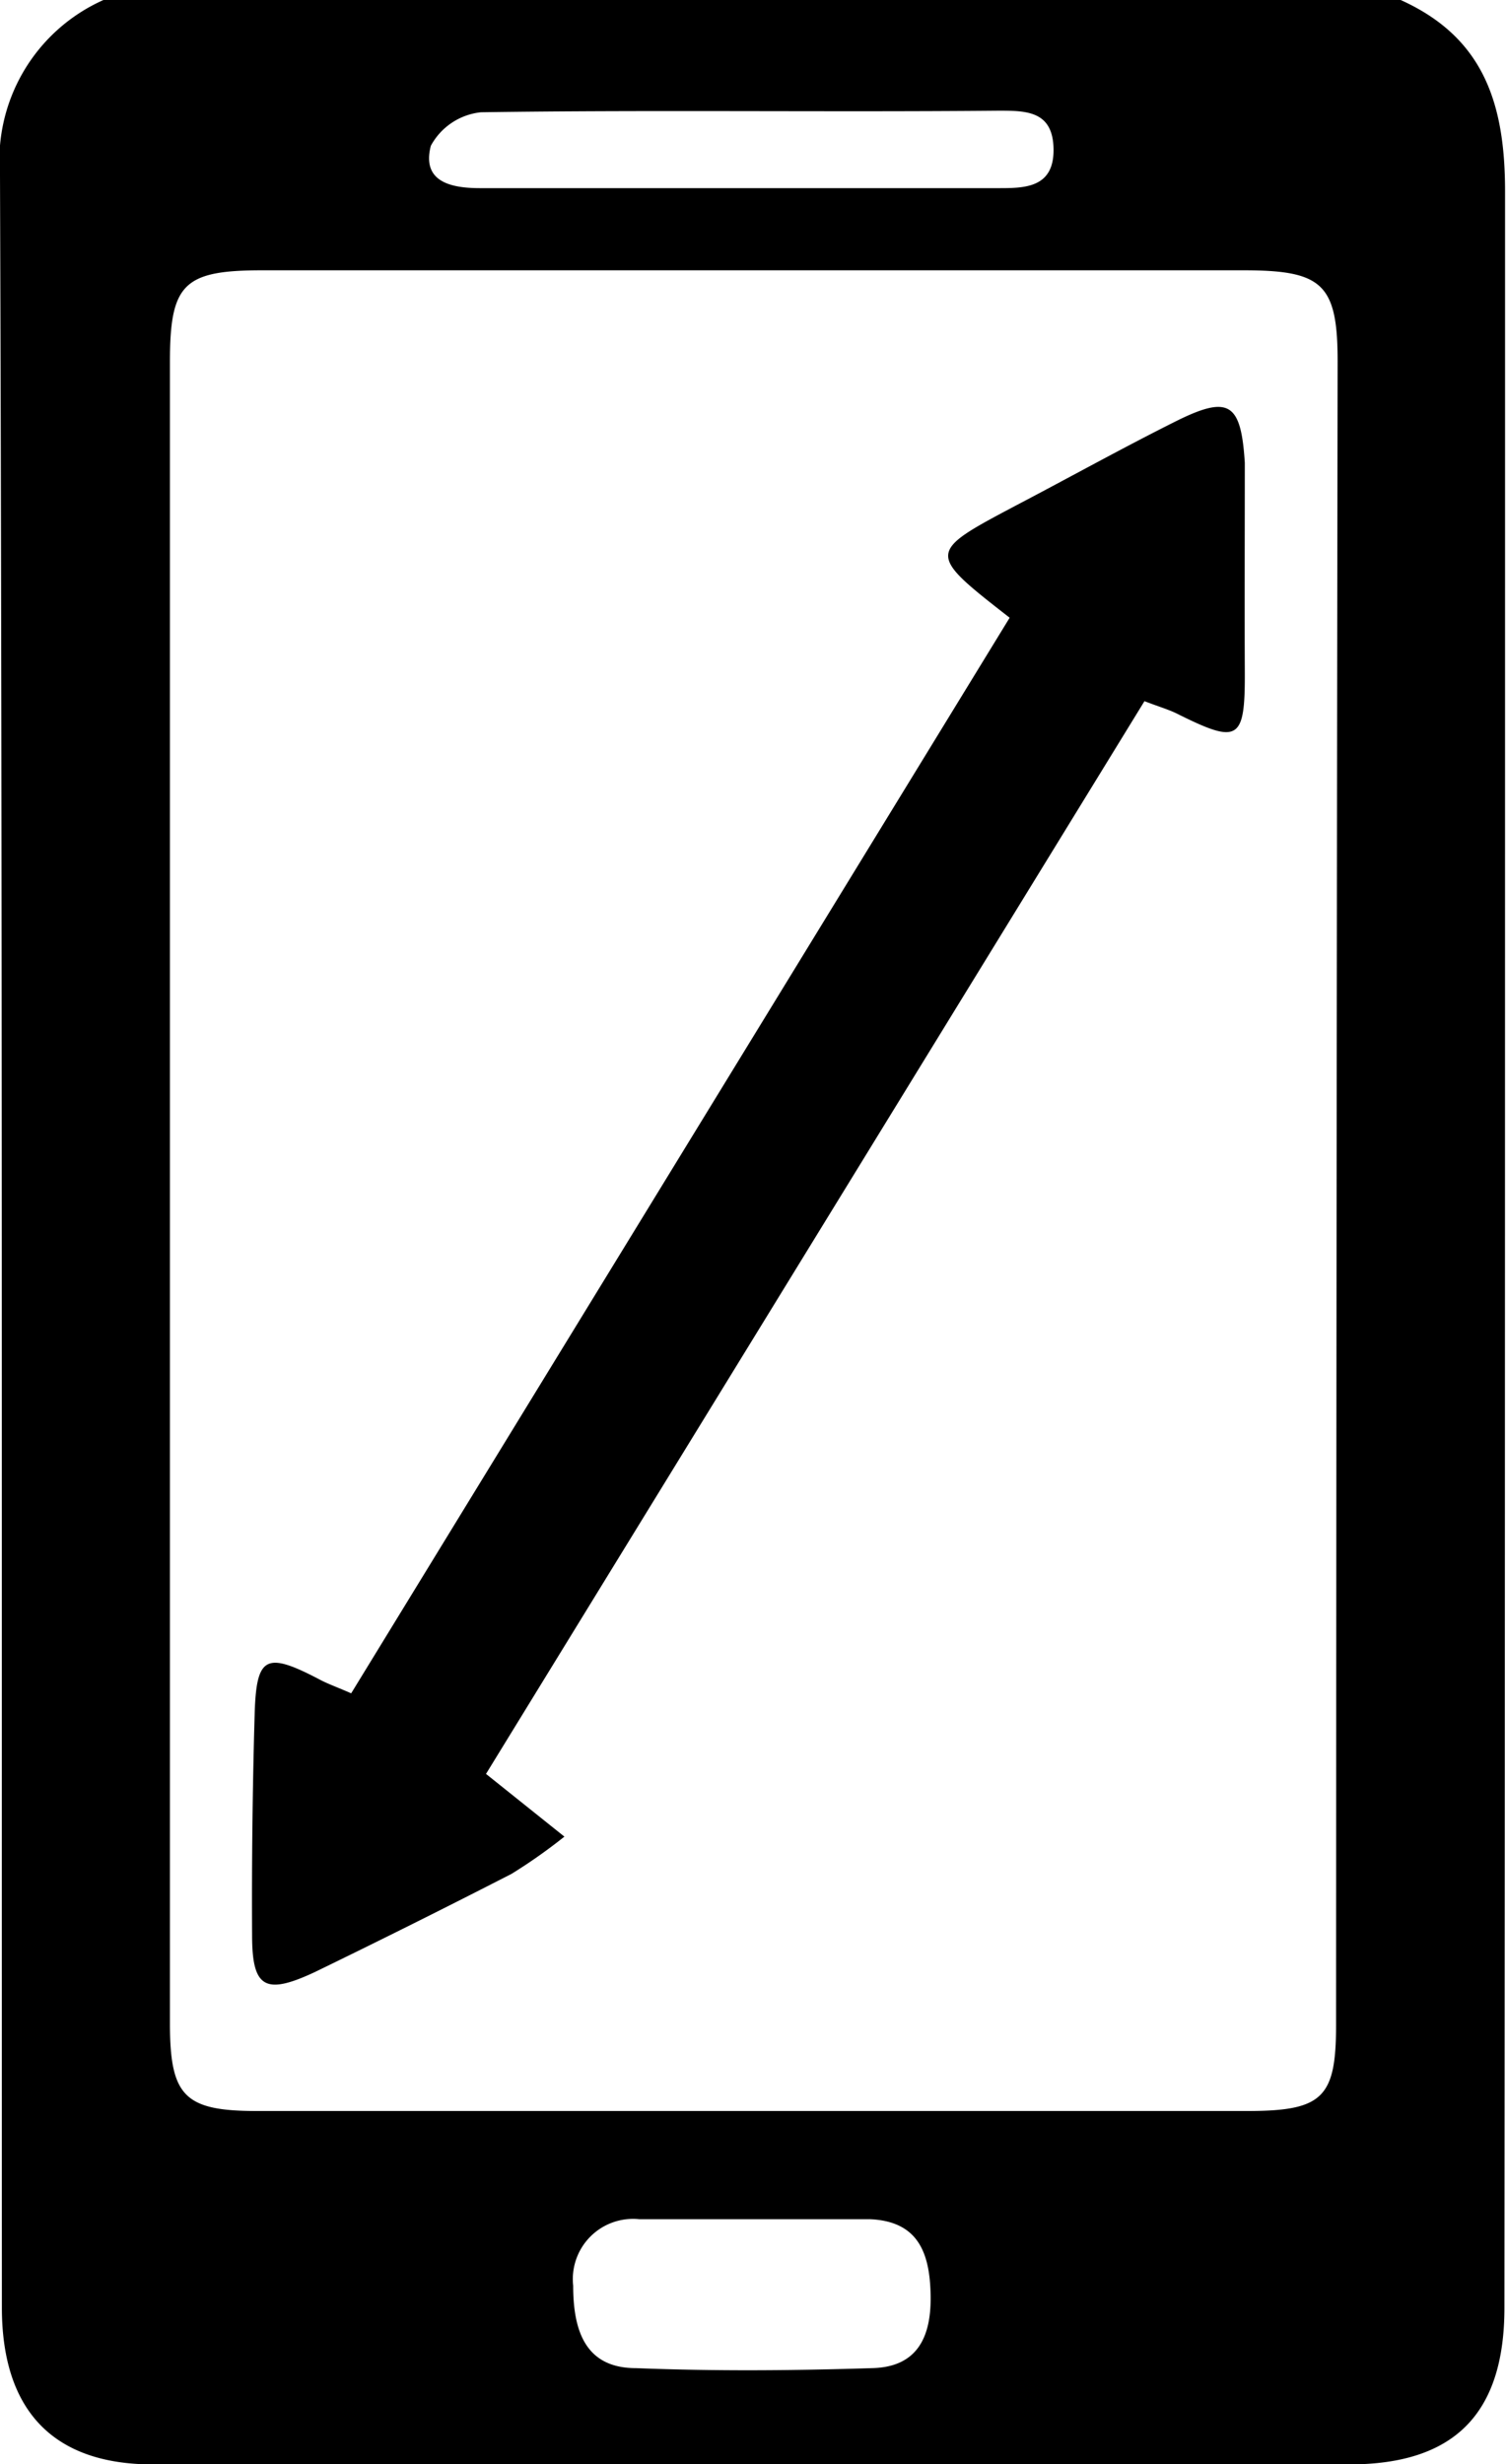
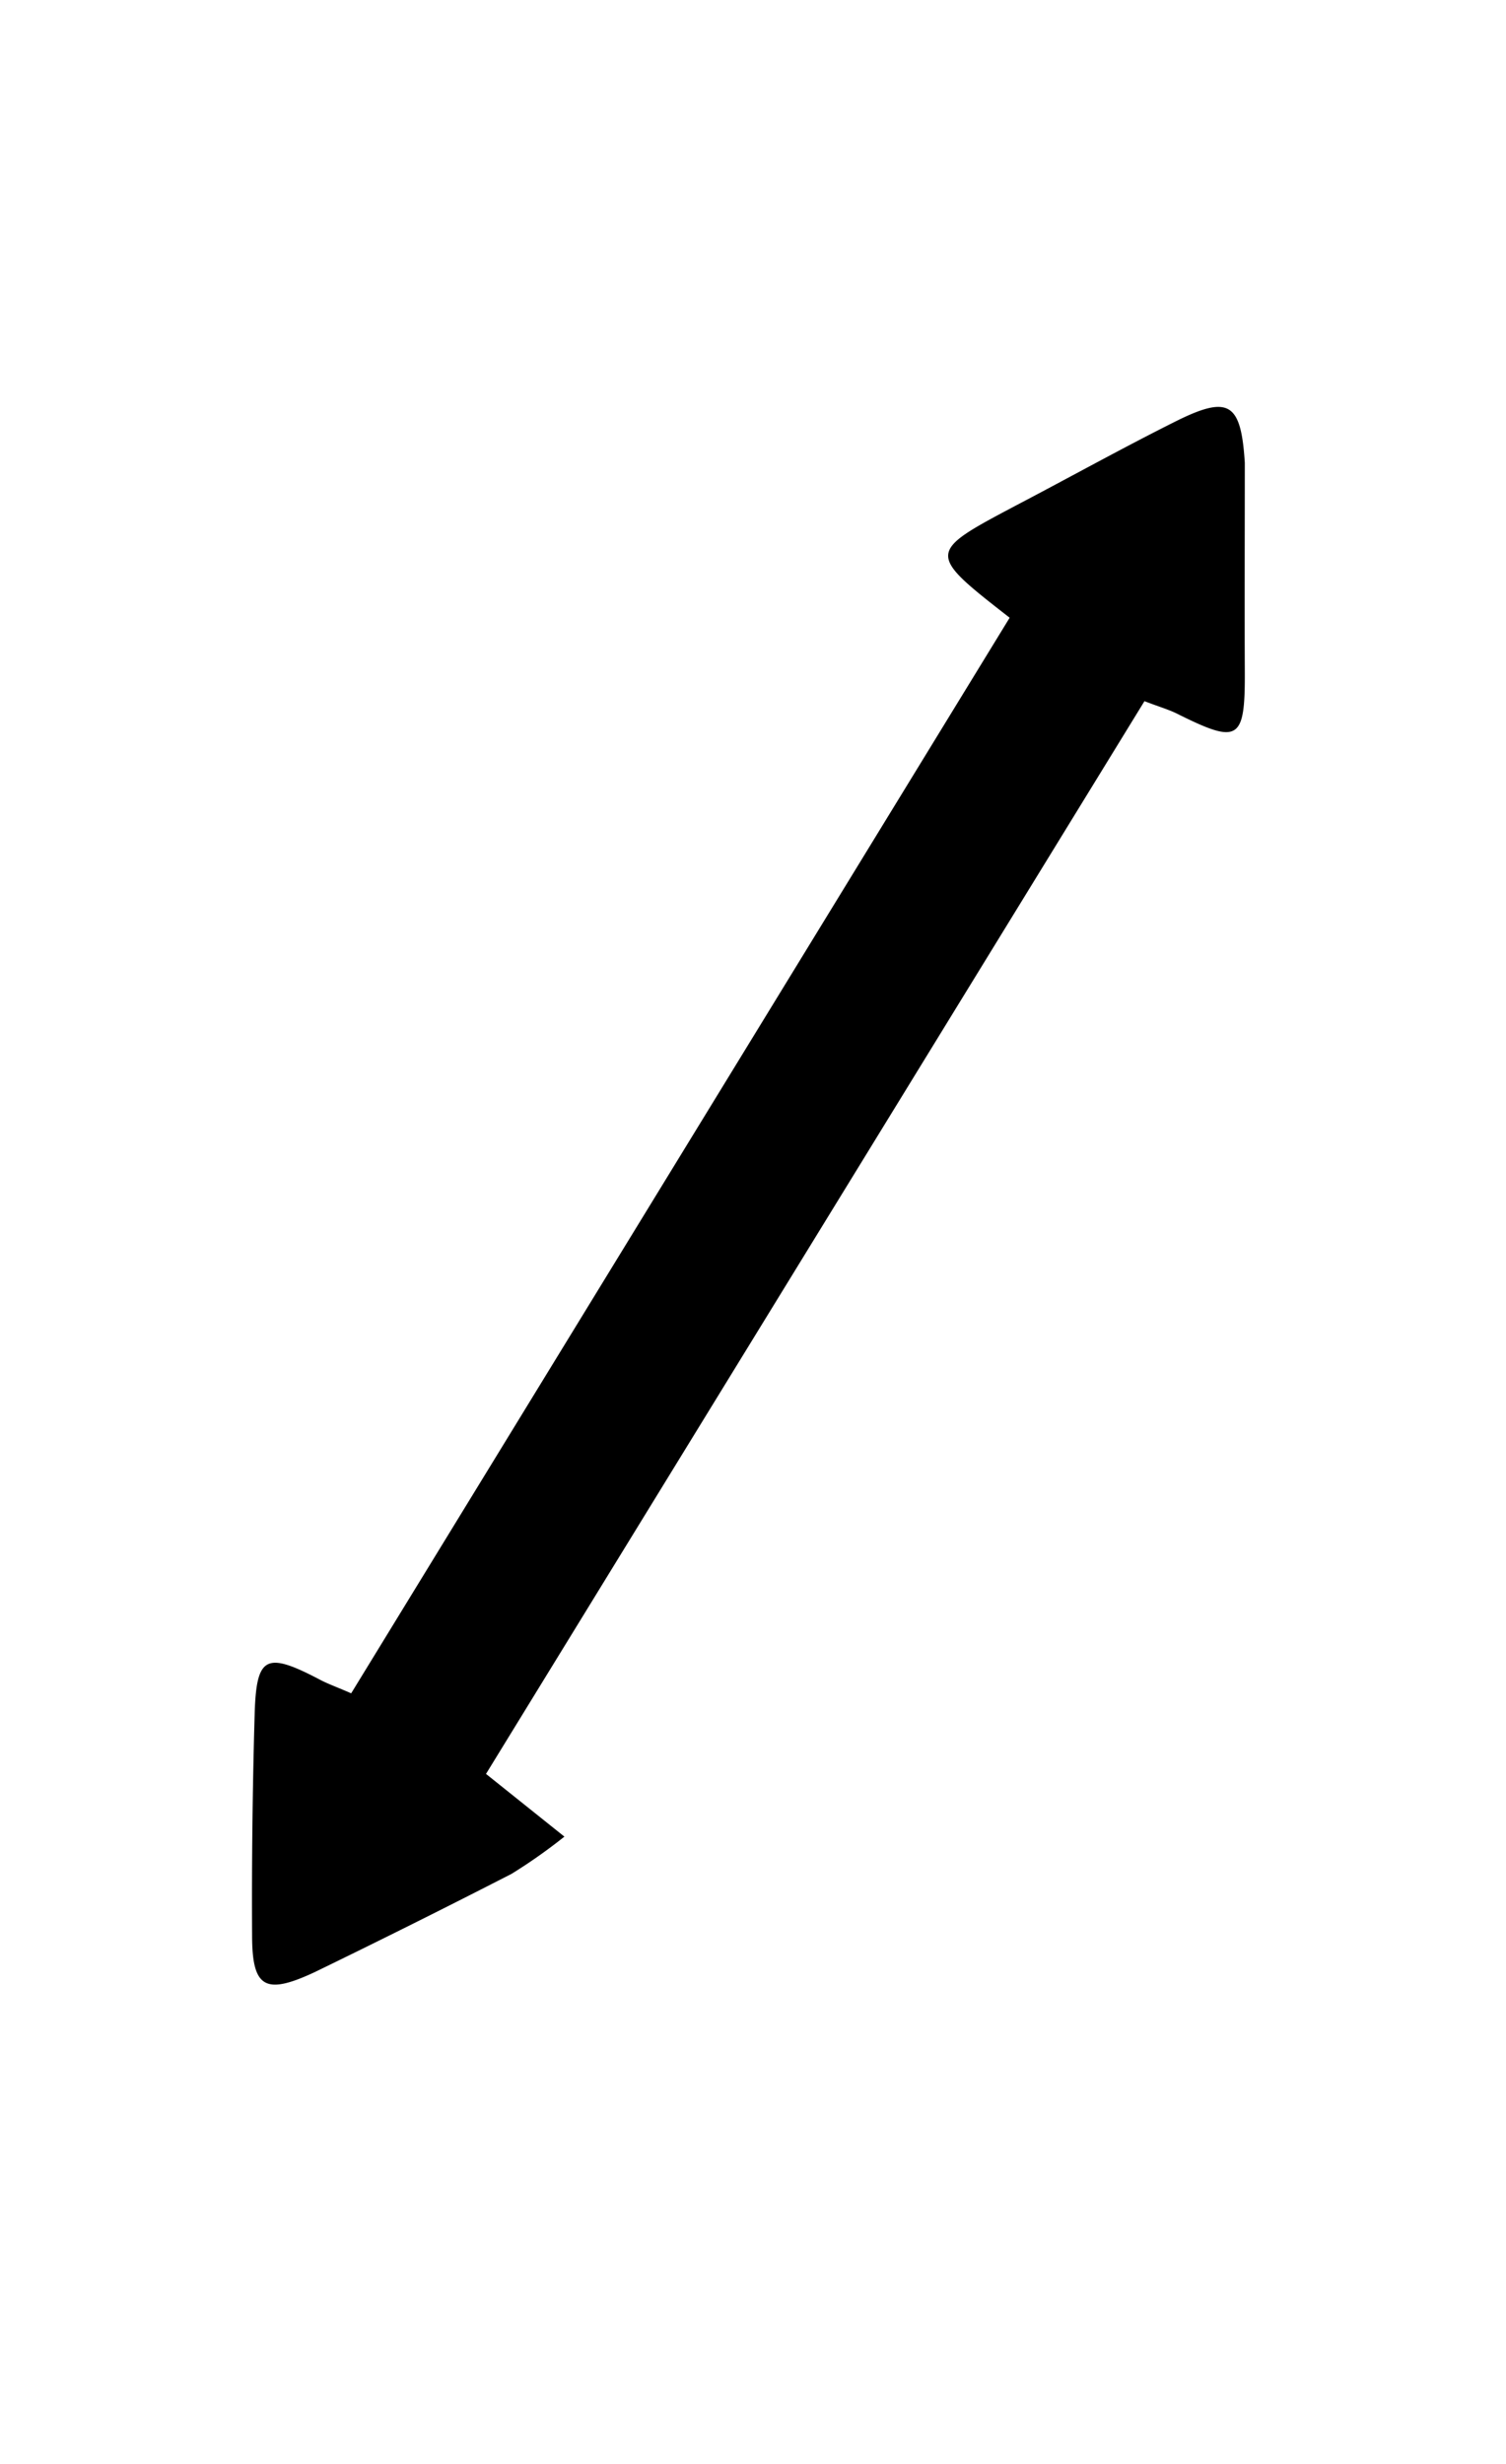
<svg xmlns="http://www.w3.org/2000/svg" viewBox="0 0 48.03 78.58">
  <g id="Layer_2" data-name="Layer 2">
    <g id="Layer_1-2" data-name="Layer 1">
-       <path d="M48,6.1c0-2.81-.69-4.91-3.33-6.1H3.3A5.6,5.6,0,0,0,0,5.59c.08,22.67.05,45.35.06,68,0,3.25,1.61,5,4.81,5q19.08,0,38.16,0c3.37,0,4.95-1.63,4.95-5C48,51.09,48,28.59,48,6.1ZM13.74,4.65a2.06,2.06,0,0,1,1.6-1.07c5.5-.08,11,0,16.5-.05.89,0,1.75,0,1.76,1.24S32.65,6,31.82,6c-2.76,0-5.51,0-8.26,0H15.31C14.4,6,13.44,5.81,13.74,4.65ZM27.81,75.52c-2.51.08-5,.1-7.53,0-1.61,0-2-1.19-2-2.63a1.92,1.92,0,0,1,2.1-2.12c1.2,0,2.39,0,3.59,0s2.51,0,3.76,0c1.56.06,1.93,1.08,1.95,2.45S29.21,75.49,27.81,75.52ZM42.61,64.6c0,2.28-.43,2.71-2.75,2.72q-15.84,0-31.67,0c-2.28,0-2.76-.46-2.77-2.72q0-13.39,0-26.8h0q0-13.14,0-26.27c0-2.48.44-2.91,2.94-2.91h31.3c2.51,0,3,.43,3,2.9Q42.62,38.07,42.61,64.6Z" />
      <path d="M37.51,13.43c-1.72.86-3.39,1.79-5.09,2.68-2.87,1.52-2.87,1.52-.22,3.59L11.2,54c-.41-.18-.69-.28-.95-.41-1.78-.94-2.08-.8-2.13,1.13q-.1,3.51-.08,7c0,1.68.42,1.91,2,1.17q3.15-1.53,6.27-3.13A17.16,17.16,0,0,0,18,58.57l-2.5-2,21-34.21c.44.17.72.25,1,.38,2,1,2.21.9,2.2-1.32s0-4.44,0-6.66C39.58,12.85,39.2,12.59,37.51,13.43Z" />
    </g>
  </g>
</svg>